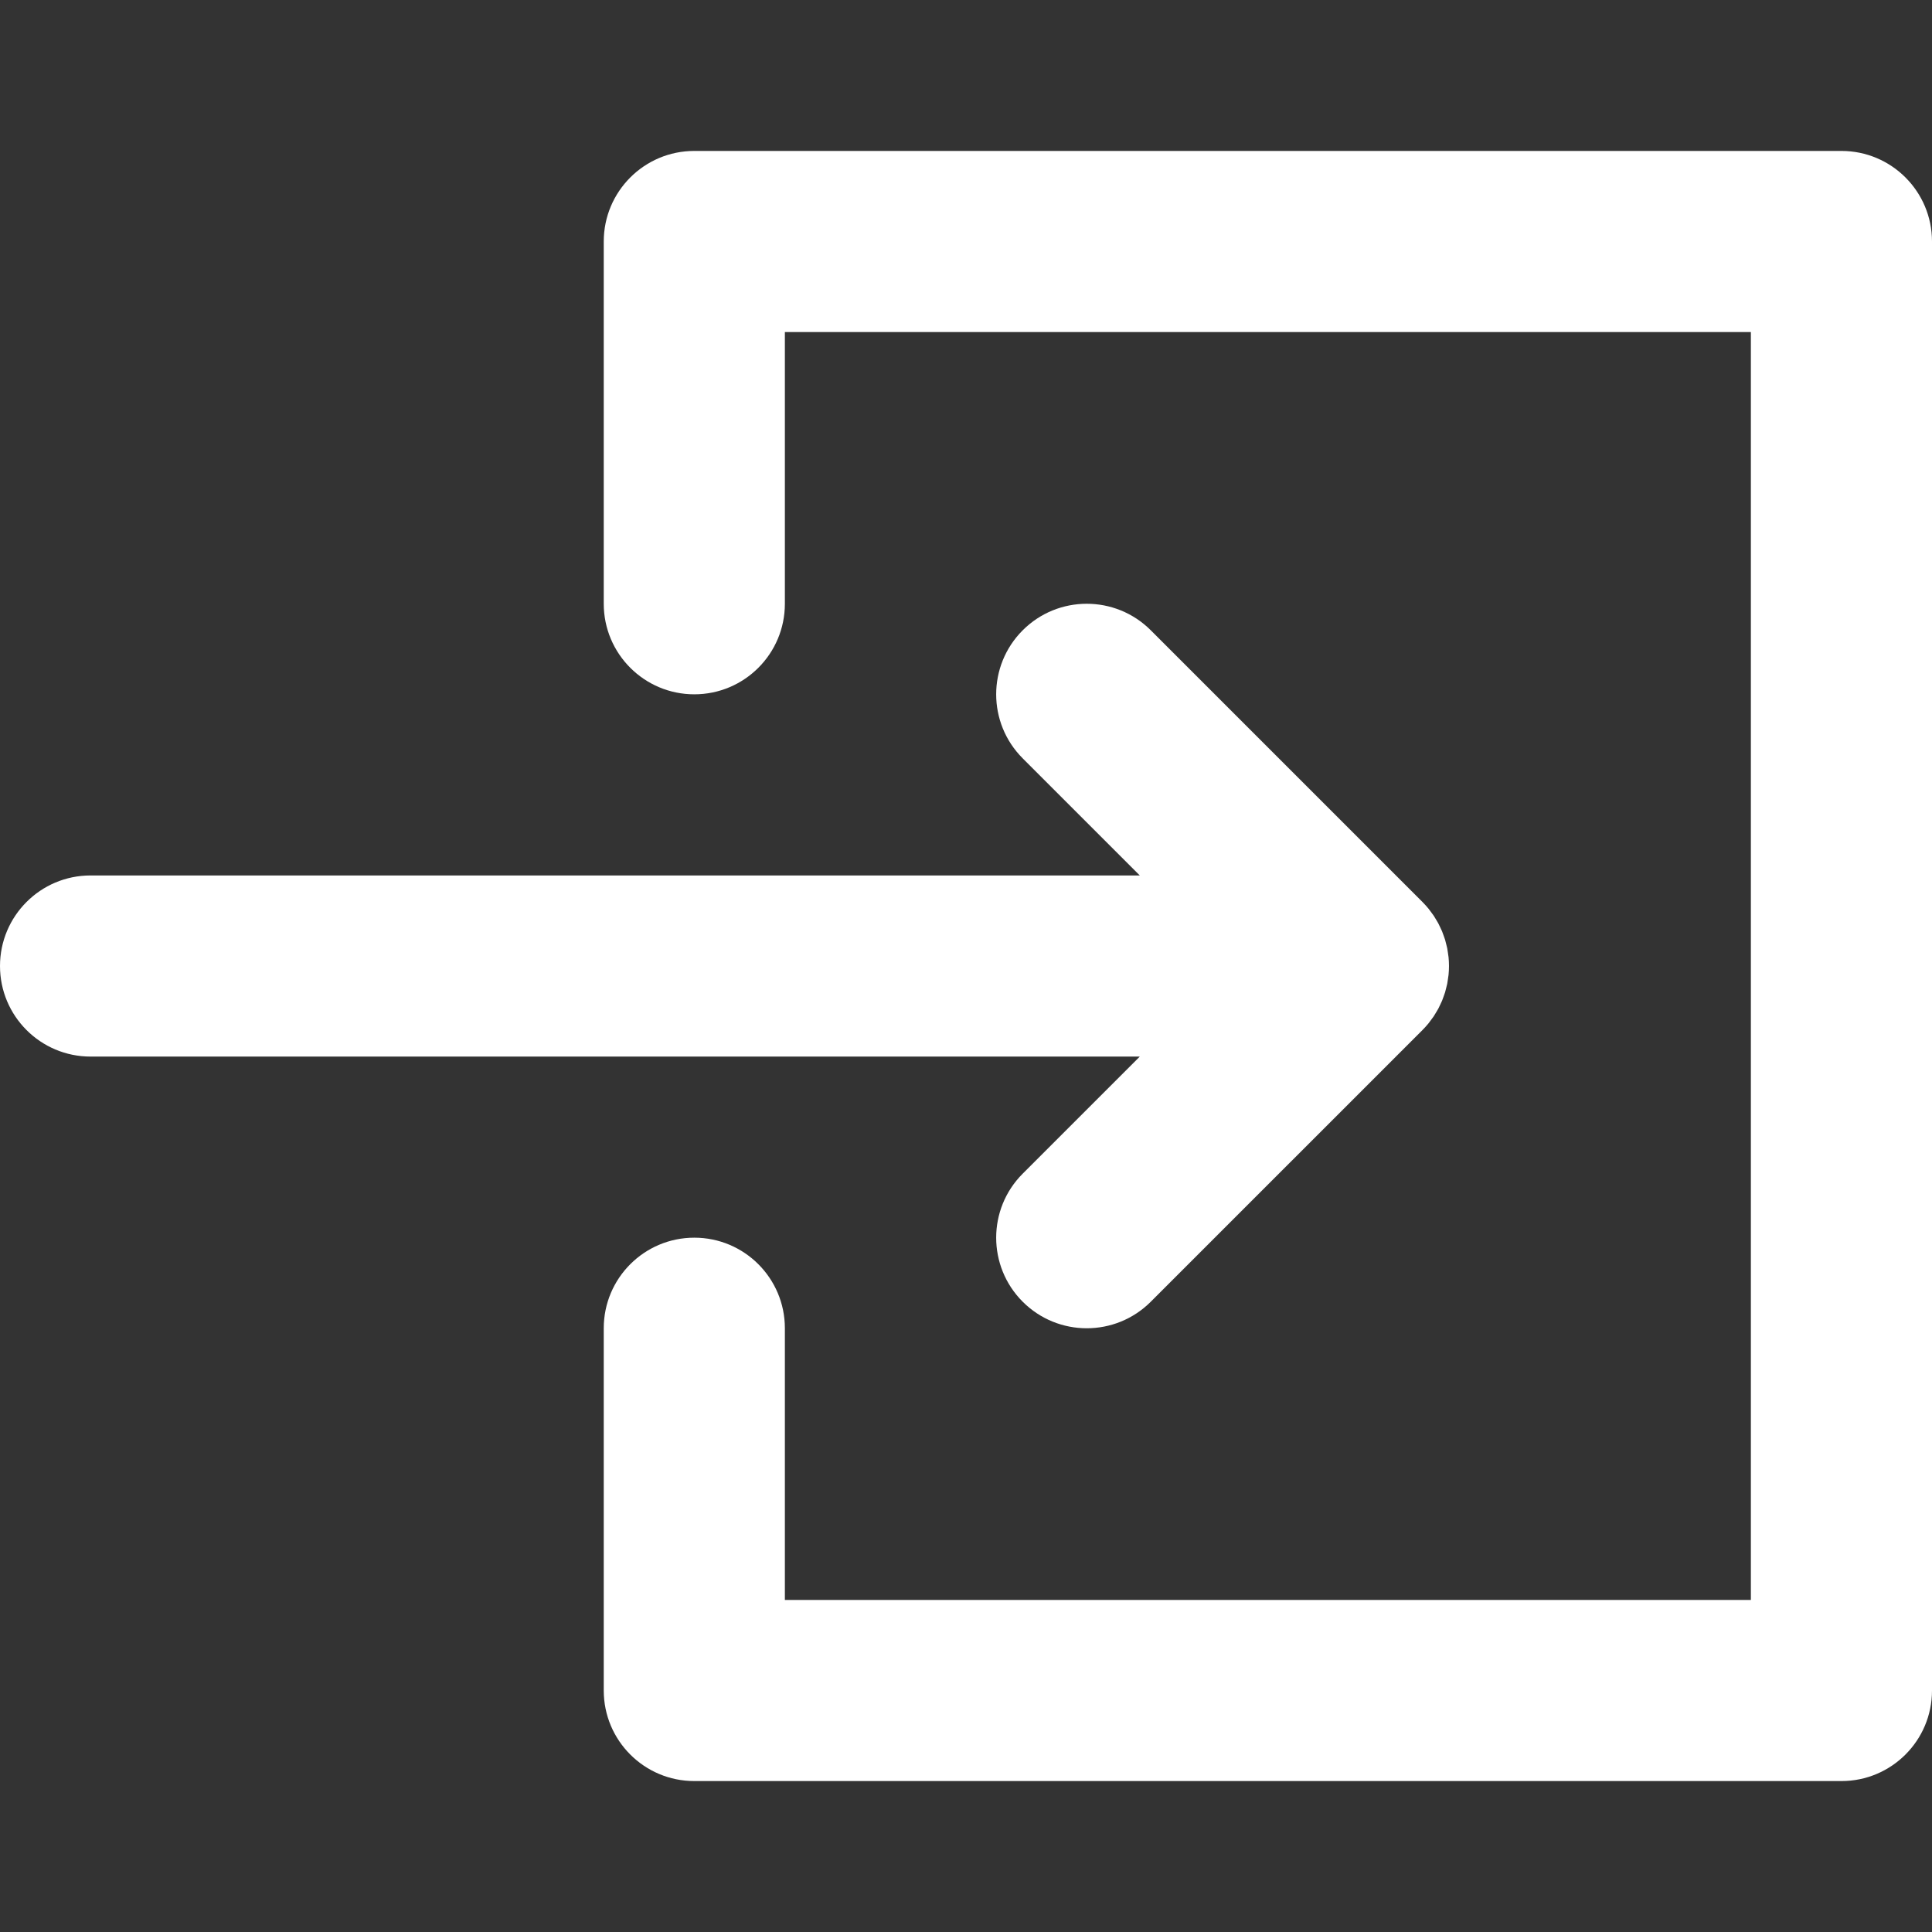
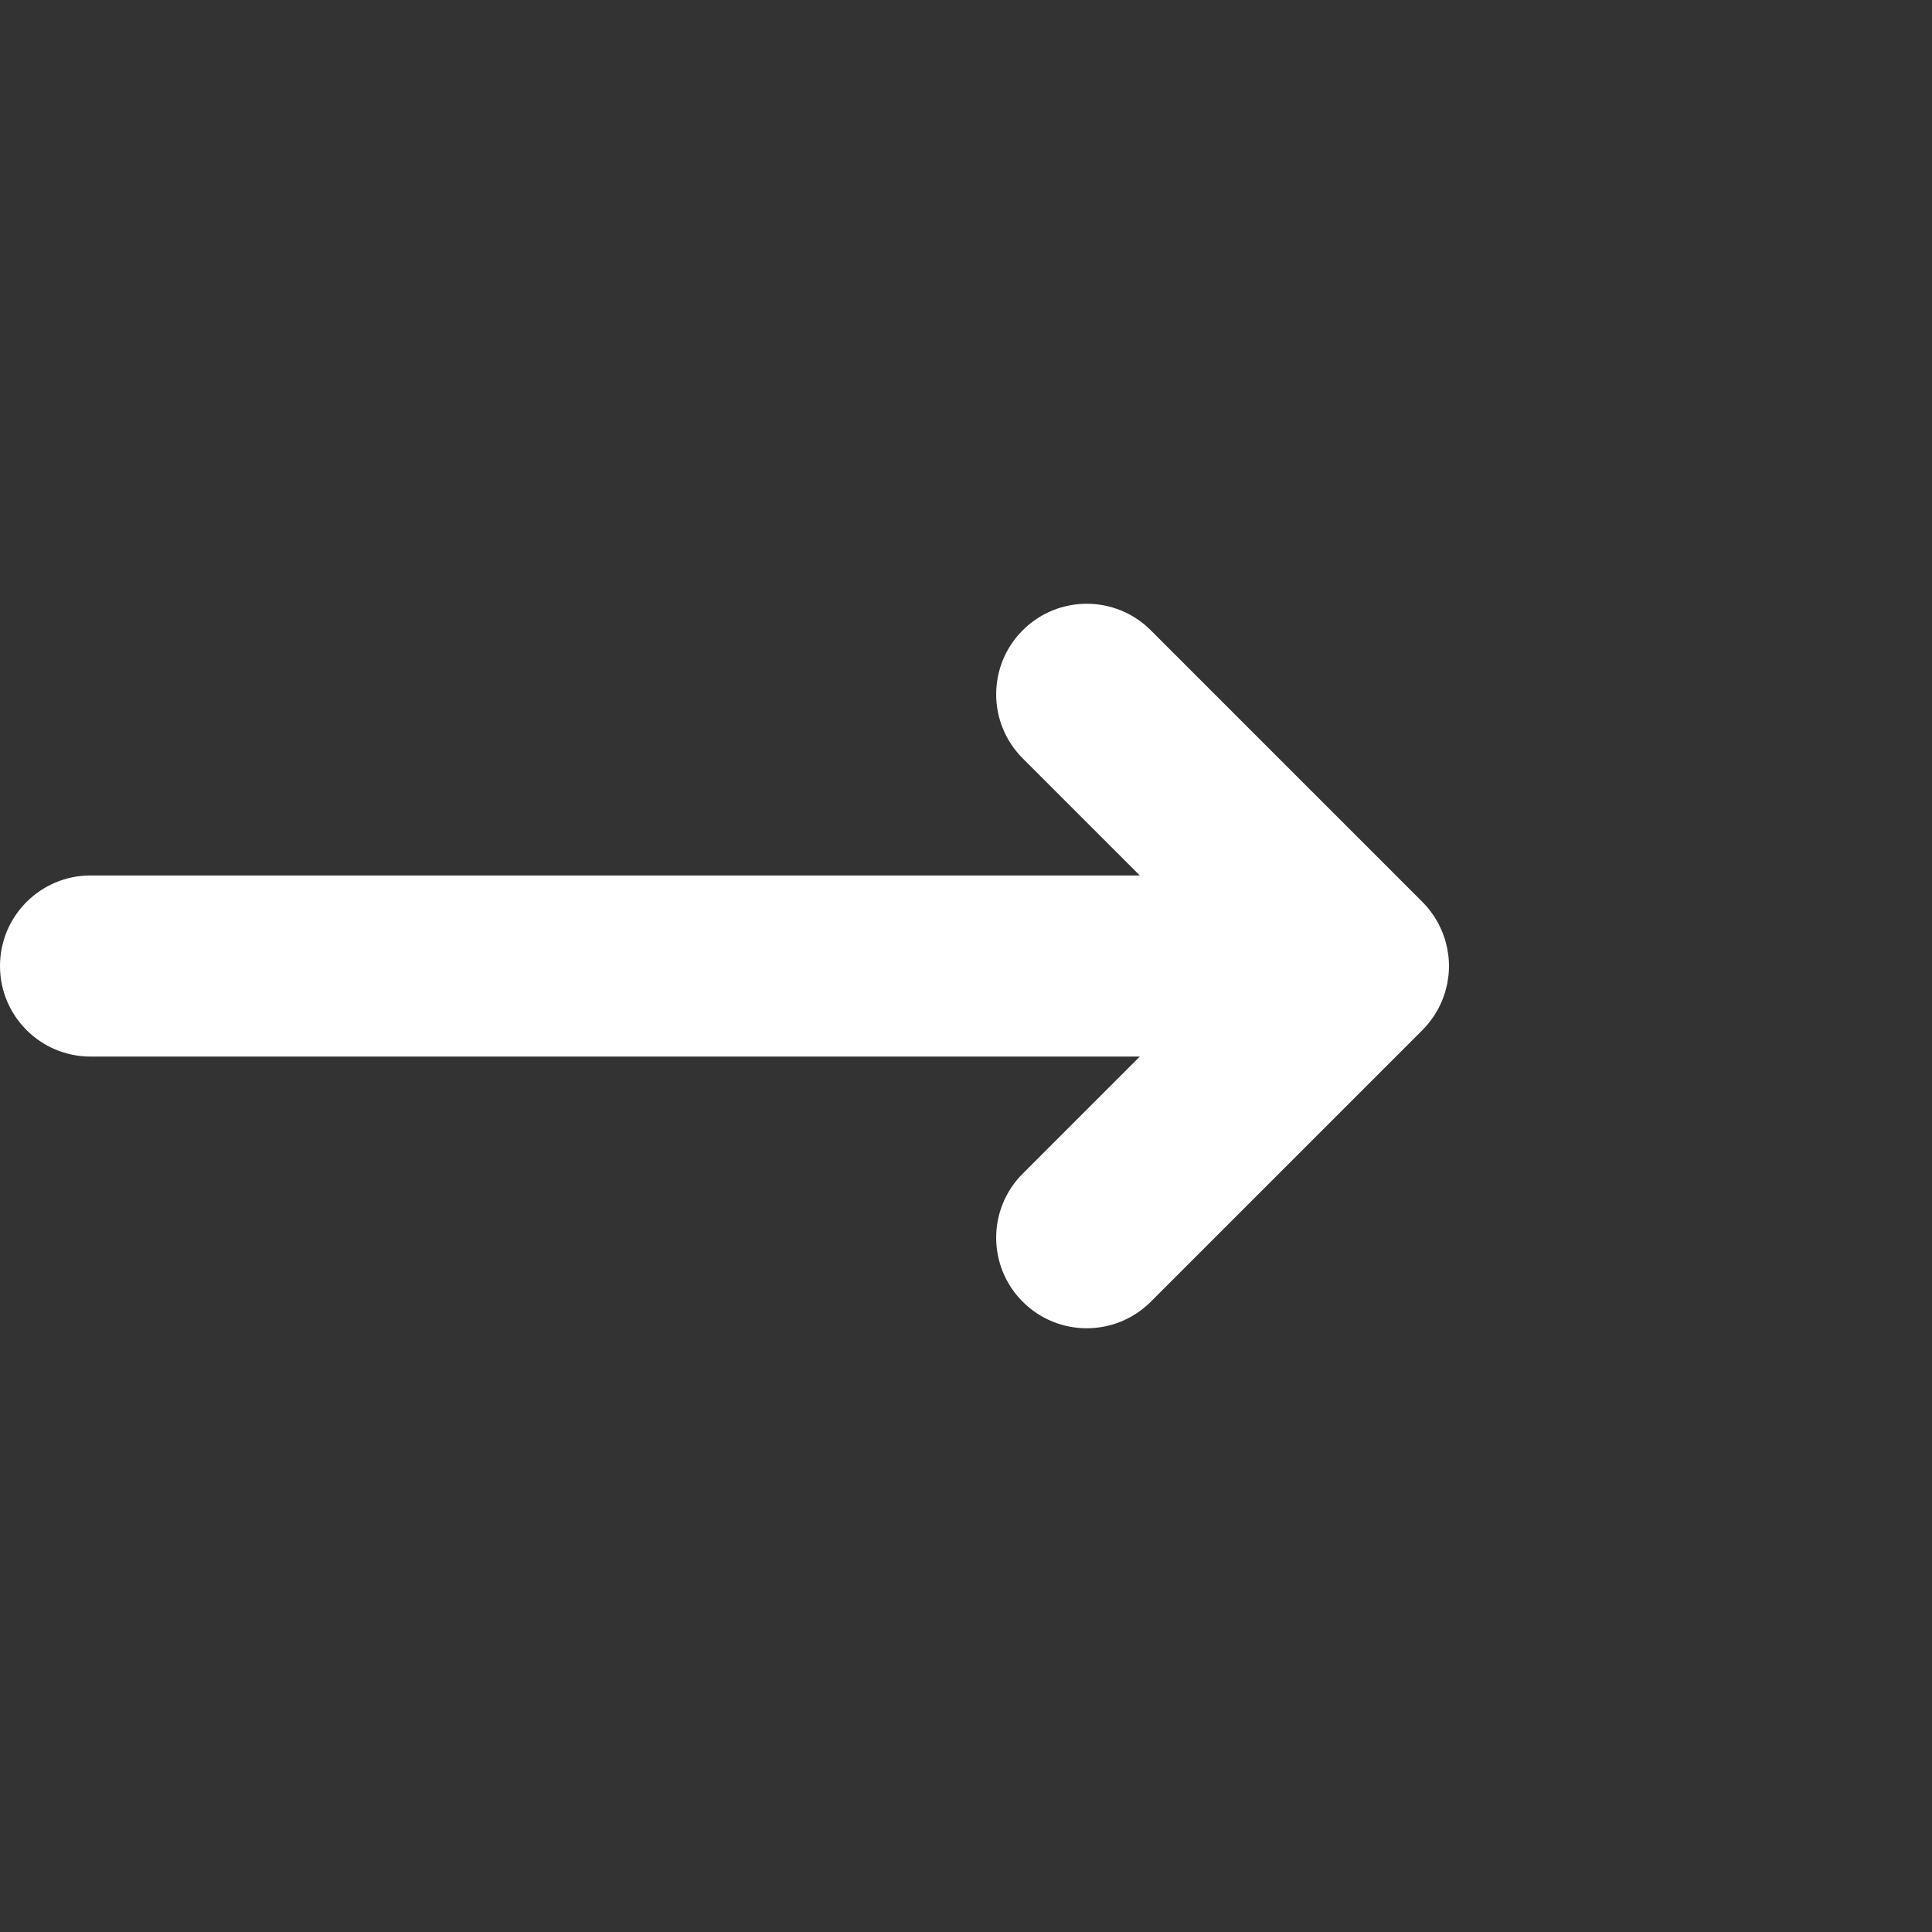
<svg xmlns="http://www.w3.org/2000/svg" xmlns:ns1="http://sodipodi.sourceforge.net/DTD/sodipodi-0.dtd" xmlns:ns2="http://www.inkscape.org/namespaces/inkscape" version="1.1" id="Layer_1" x="0px" y="0px" viewBox="0 0 24 24" xml:space="preserve" ns1:docname="login.svg" width="24" height="24" ns2:version="0.92.2 (5c3e80d, 2017-08-06)">
  <rect x="0" y="0" width="24" height="24" fill="#333333" stroke="none" />
  <defs id="defs8" />
  <ns1:namedview pagecolor="#ffffff" bordercolor="#666666" borderopacity="1" objecttolerance="10" gridtolerance="10" guidetolerance="10" ns2:pageopacity="0" ns2:pageshadow="2" ns2:window-width="1920" ns2:window-height="1017" id="namedview6" showgrid="false" ns2:zoom="11.8" ns2:cx="16.014522" ns2:cy="8.1100107" ns2:window-x="1912" ns2:window-y="-8" ns2:window-maximized="1" ns2:current-layer="Layer_1" />
  <g id="XMLID_12_" transform="scale(0.075)" style="fill:#ffffff">
    <path id="XMLID_13_" d="m 169.392,194.395 c -5.858,5.858 -5.858,15.355 0,21.213 2.929,2.929 6.768,4.394 10.606,4.394 3.839,0 7.678,-1.464 10.606,-4.394 l 44.998,-44.997 c 0.35,-0.351 0.683,-0.719 0.997,-1.103 0.137,-0.167 0.256,-0.344 0.385,-0.515 0.165,-0.22 0.335,-0.435 0.488,-0.664 0.14,-0.209 0.261,-0.426 0.389,-0.64 0.123,-0.206 0.252,-0.407 0.366,-0.619 0.118,-0.22 0.217,-0.446 0.323,-0.67 0.104,-0.219 0.213,-0.435 0.306,-0.659 0.09,-0.219 0.163,-0.442 0.243,-0.664 0.087,-0.24 0.178,-0.477 0.253,-0.722 0.067,-0.222 0.116,-0.447 0.172,-0.672 0.063,-0.249 0.133,-0.497 0.184,-0.751 0.051,-0.259 0.082,-0.521 0.119,-0.782 0.032,-0.223 0.075,-0.443 0.097,-0.669 0.048,-0.484 0.073,-0.971 0.074,-1.457 0,-0.007 0.001,-0.015 0.001,-0.022 0,-0.007 -0.001,-0.015 -0.001,-0.022 -10e-4,-0.487 -0.026,-0.973 -0.074,-1.458 -0.022,-0.223 -0.064,-0.44 -0.095,-0.661 -0.038,-0.264 -0.069,-0.528 -0.121,-0.79 -0.05,-0.252 -0.119,-0.496 -0.182,-0.743 -0.057,-0.227 -0.107,-0.456 -0.175,-0.681 -0.073,-0.241 -0.164,-0.474 -0.249,-0.711 -0.081,-0.226 -0.155,-0.453 -0.247,-0.675 -0.091,-0.22 -0.199,-0.431 -0.3,-0.645 -0.108,-0.229 -0.21,-0.46 -0.33,-0.685 -0.11,-0.205 -0.235,-0.4 -0.354,-0.599 -0.132,-0.221 -0.256,-0.444 -0.4,-0.659 -0.146,-0.219 -0.309,-0.424 -0.466,-0.635 -0.136,-0.181 -0.262,-0.368 -0.407,-0.544 -0.299,-0.364 -0.616,-0.713 -0.948,-1.048 -0.016,-0.016 -0.029,-0.034 -0.045,-0.05 l -45,-45.001 c -5.858,-5.858 -15.355,-5.857 -21.213,0 -5.858,5.858 -5.858,15.355 0,21.213 l 19.394,19.395 H 15 c -8.284,0 -15,6.716 -15,15 0,8.284 6.716,15 15,15 h 173.785 z" ns2:connector-curvature="0" style="fill:#ffffff" />
-     <path id="XMLID_14_" d="M 305,25 H 115 c -8.284,0 -15,6.716 -15,15 v 60 c 0,8.284 6.716,15 15,15 8.284,0 15,-6.716 15,-15 V 55 H 290 V 265 H 130 v -45.001 c 0,-8.284 -6.716,-15 -15,-15 -8.284,0 -15,6.716 -15,15 V 280 c 0,8.284 6.716,15 15,15 h 190 c 8.284,0 15,-6.716 15,-15 V 40 c 0,-8.285 -6.716,-15 -15,-15 z" ns2:connector-curvature="0" style="fill:#ffffff" />
  </g>
</svg>